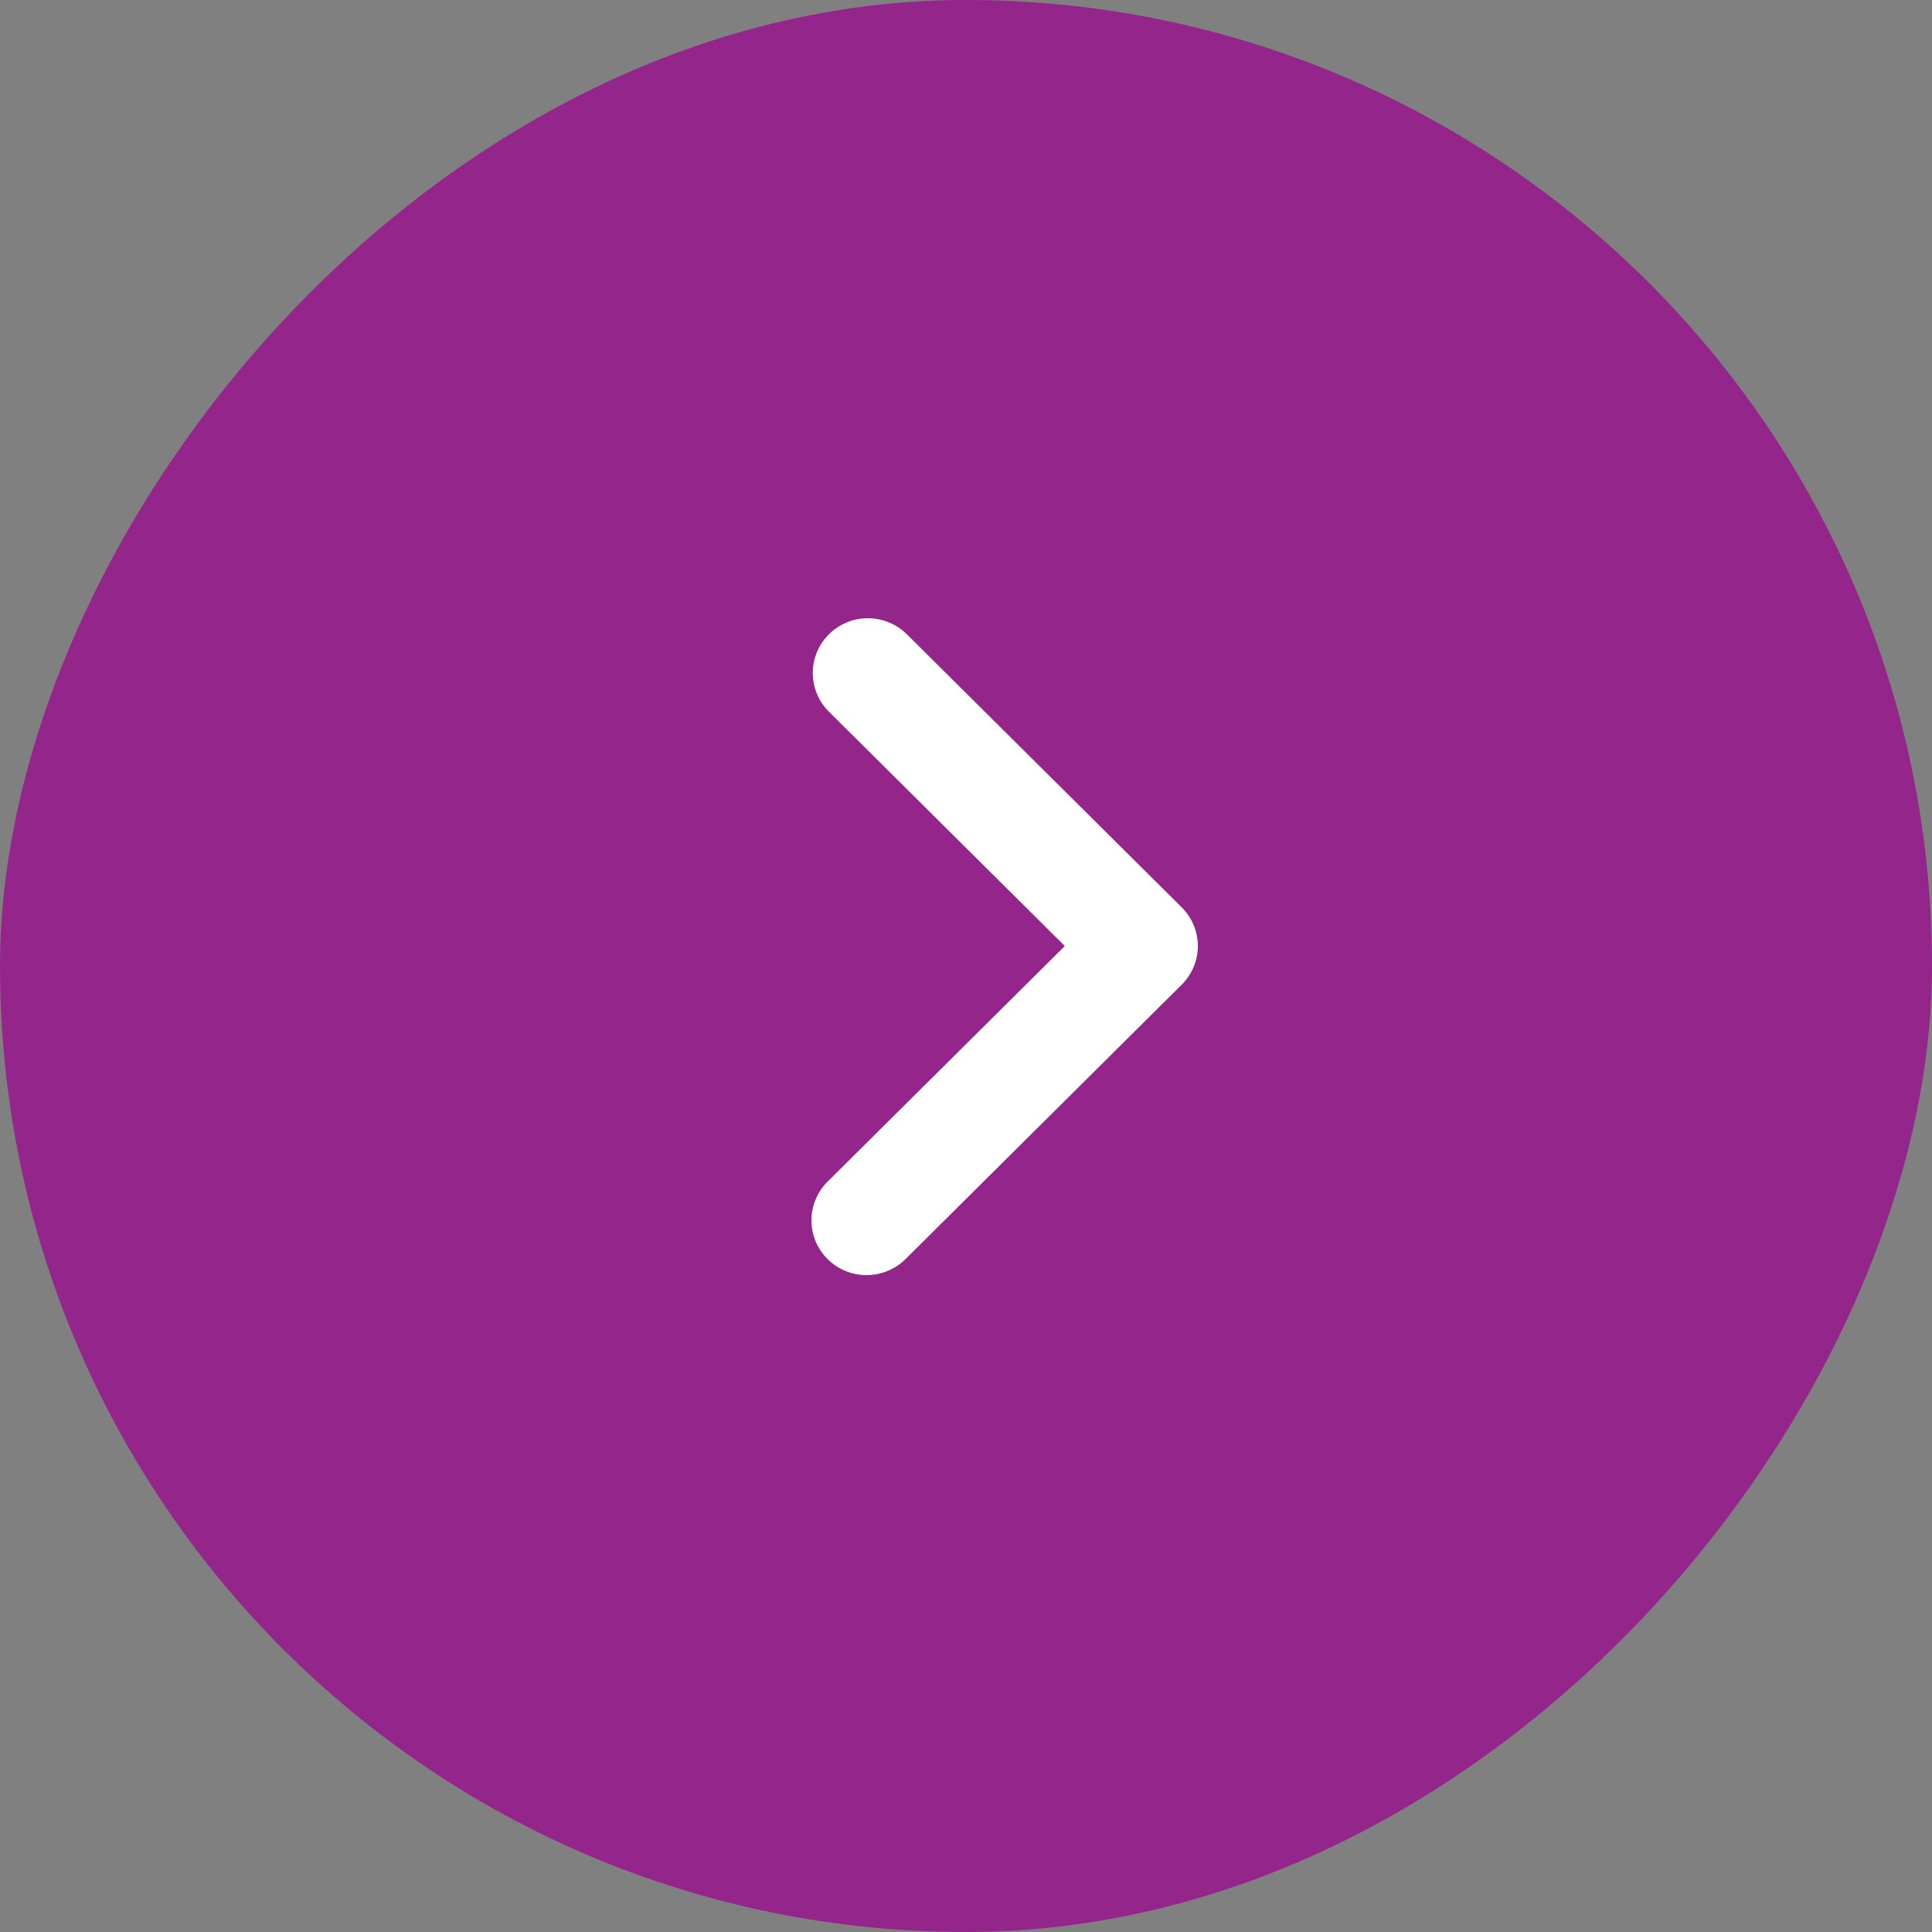
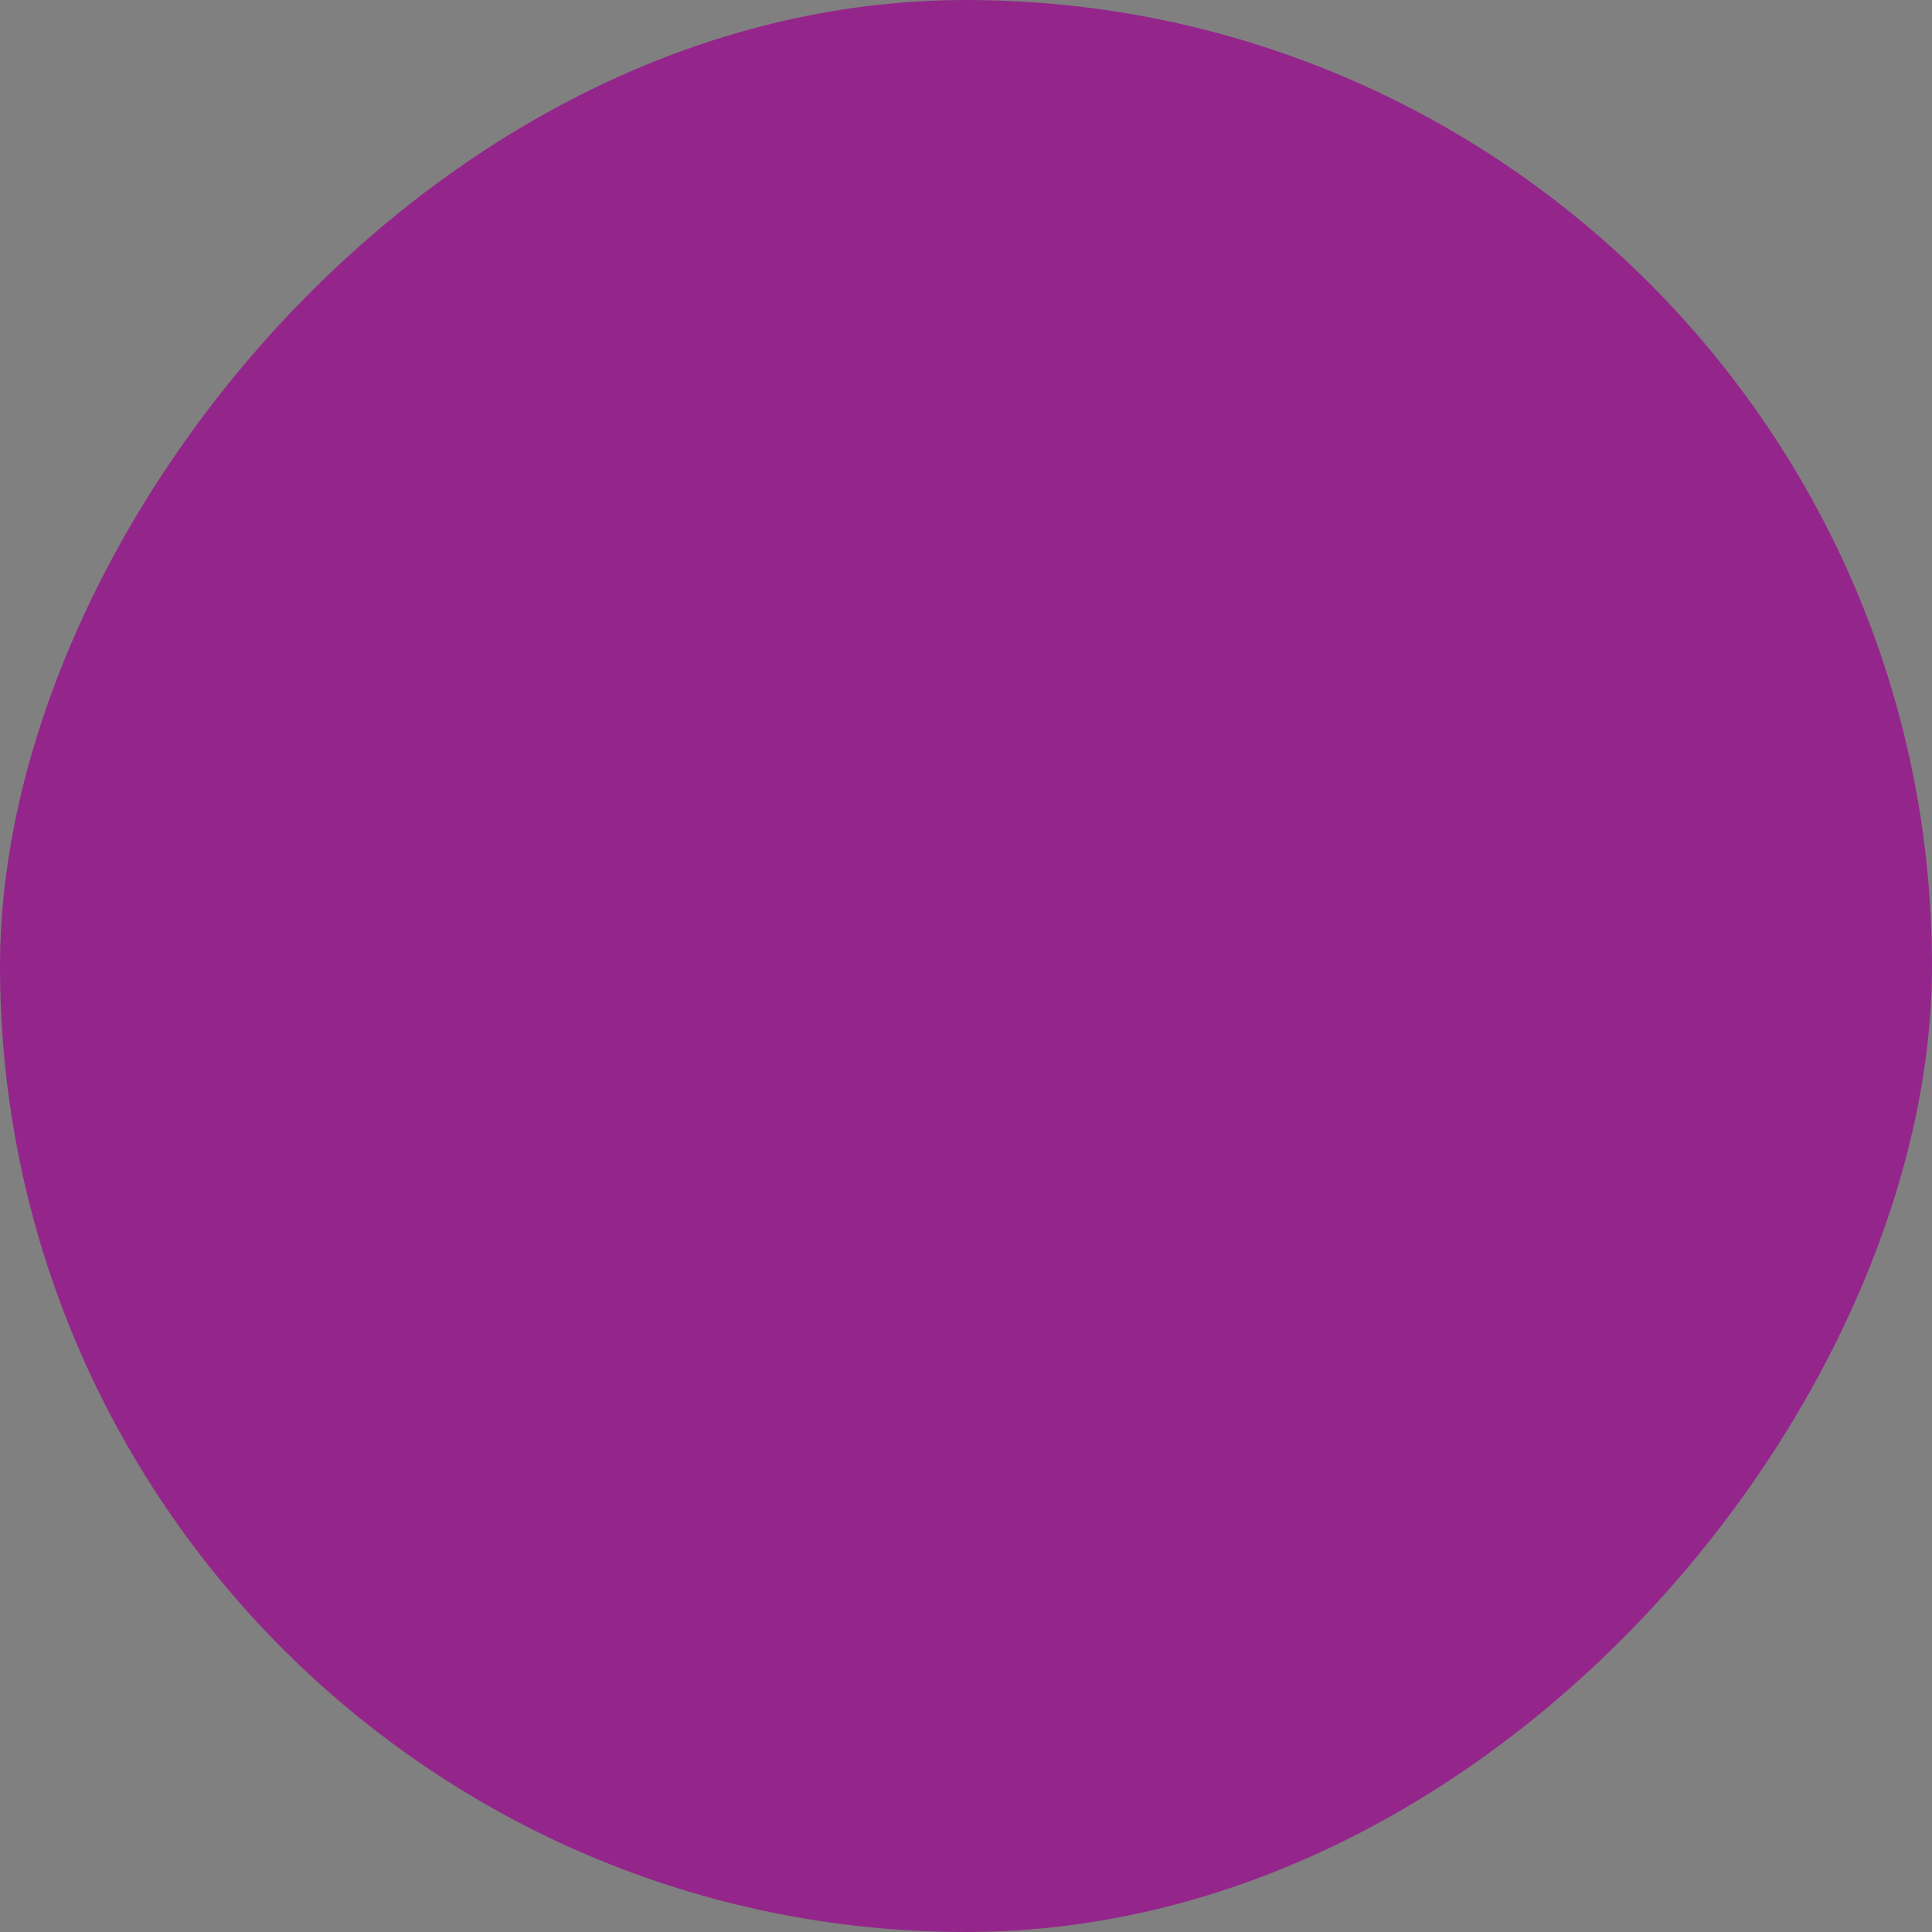
<svg xmlns="http://www.w3.org/2000/svg" width="50" height="50" viewBox="0 0 50 50" fill="none">
  <rect x="0" y="0" width="50" height="50" fill="#808080" stroke="none" />
  <rect width="50" height="50" rx="25" transform="matrix(1 1.74846e-07 1.74846e-07 -1 0 50)" fill="#94268B" />
-   <path d="M21.435 30.564L27.557 24.483L21.435 18.401C21.175 18.134 21.032 17.776 21.035 17.404C21.038 17.033 21.188 16.678 21.453 16.415C21.717 16.152 22.075 16.003 22.448 16C22.822 15.997 23.183 16.14 23.452 16.398L30.582 23.481C30.85 23.747 31 24.107 31 24.483C31 24.858 30.85 25.218 30.582 25.484L23.452 32.568C23.32 32.703 23.163 32.811 22.989 32.885C22.815 32.959 22.628 32.998 22.438 33C22.249 33.002 22.061 32.966 21.886 32.895C21.711 32.823 21.551 32.718 21.418 32.585C21.284 32.452 21.178 32.294 21.106 32.12C21.034 31.946 20.998 31.759 21 31.571C21.002 31.383 21.041 31.197 21.116 31.024C21.19 30.851 21.299 30.695 21.435 30.564Z" fill="white" />
</svg>